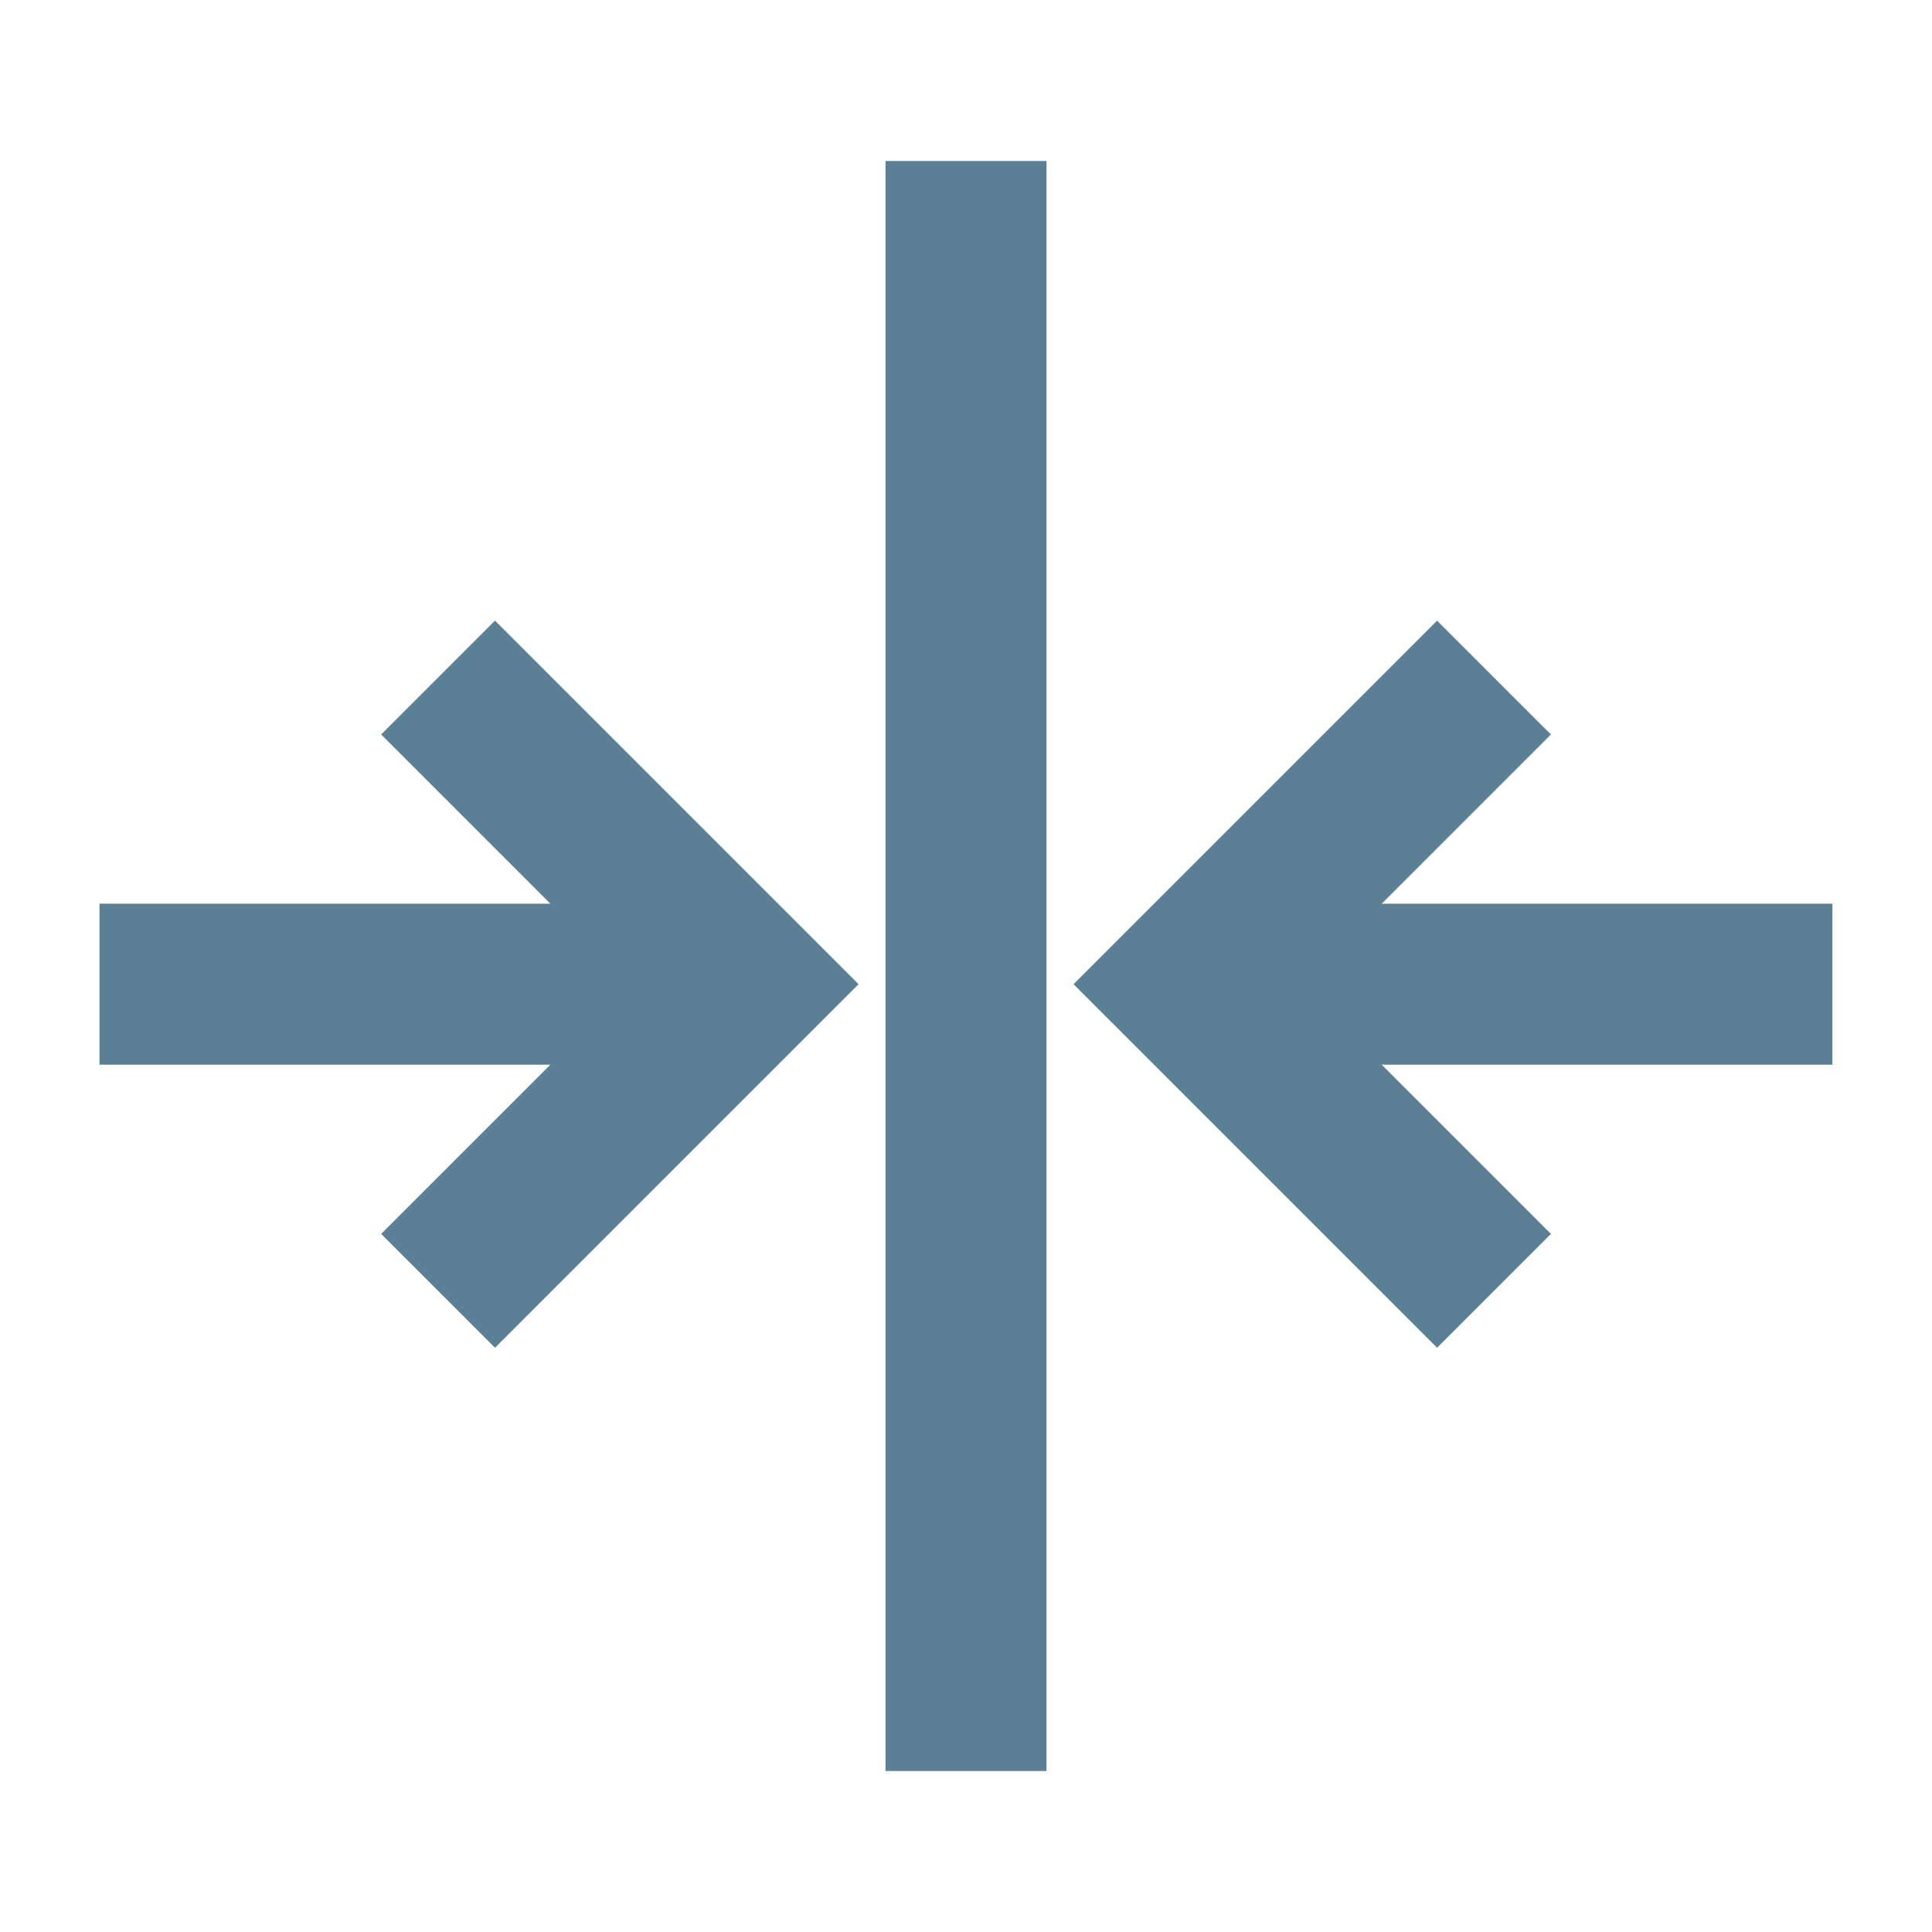
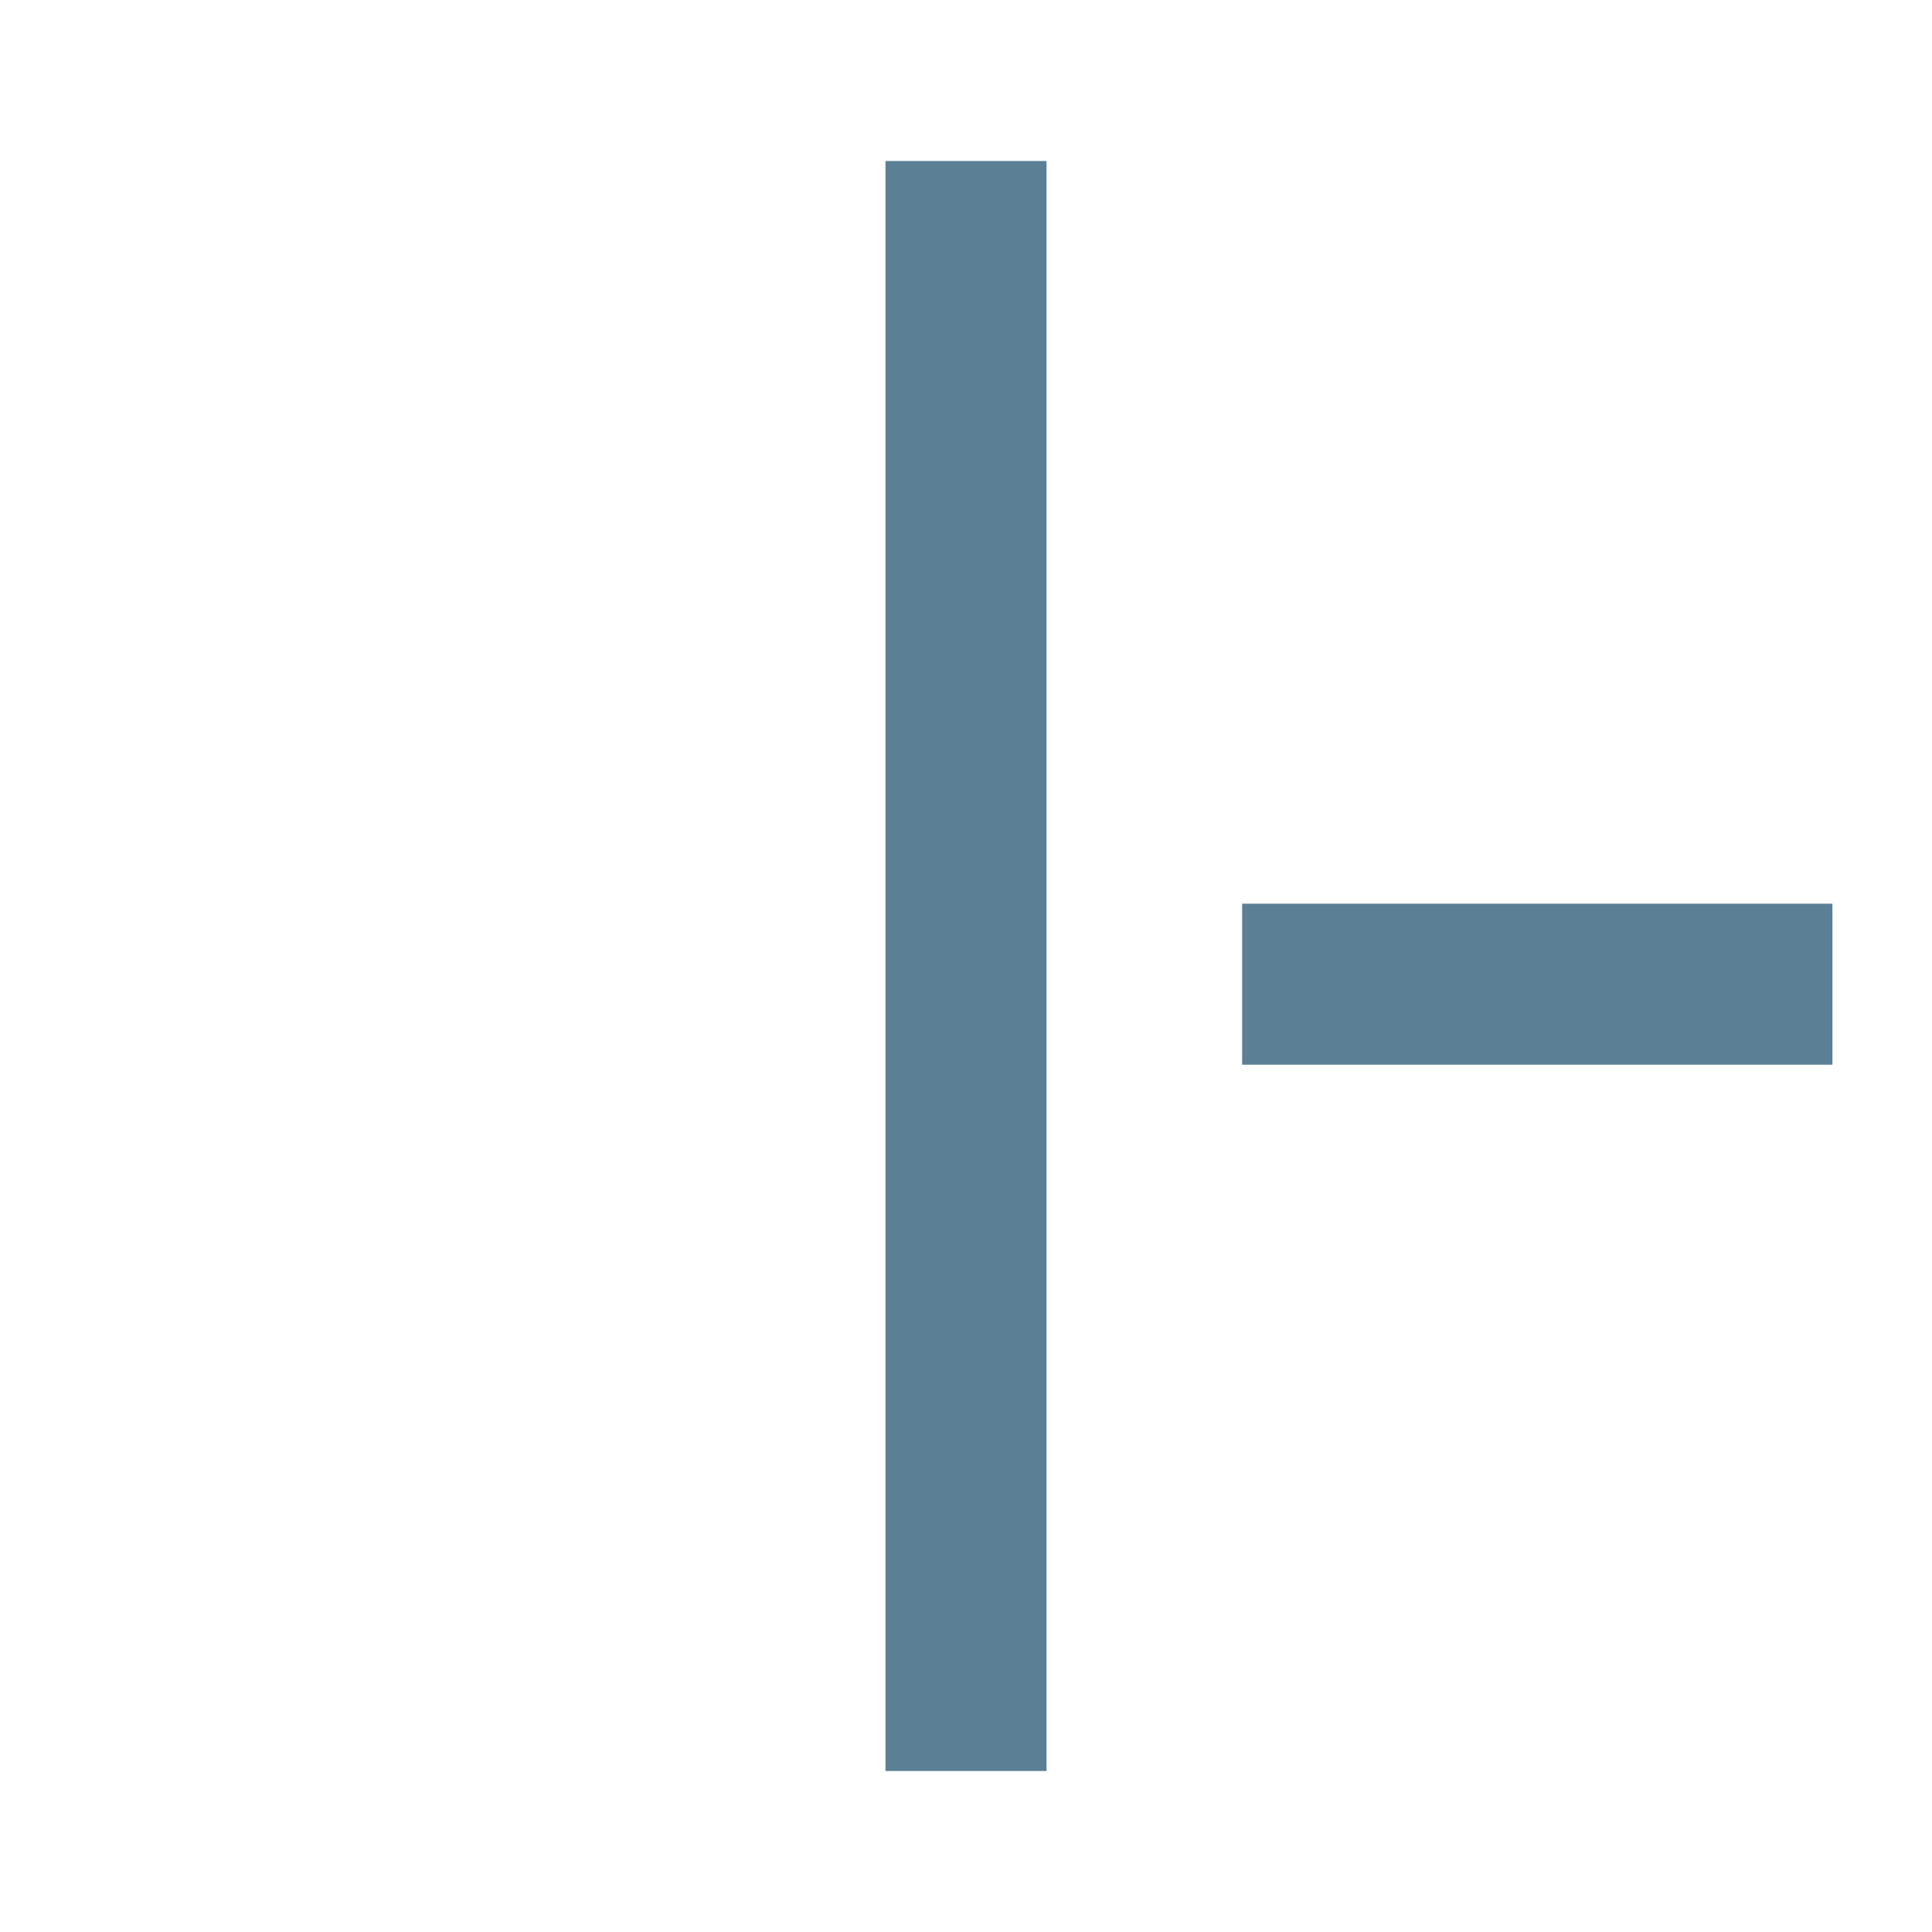
<svg xmlns="http://www.w3.org/2000/svg" width="24px" height="24px" viewBox="0 0 24 24">
  <title>Thickness</title>
  <desc>Created with Sketch.</desc>
  <g id="Thickness" stroke="none" stroke-width="1" fill="none" fill-rule="evenodd">
    <g id="thickness" transform="translate(1, 2)" stroke="#5B7F95" stroke-width="2">
      <g id="Group-2">
        <line x1="21.763" y1="10.226" x2="14.43" y2="10.226" id="Stroke-5" />
-         <polyline id="Stroke-7" points="17.559 14.035 13.75 10.226 17.559 6.417" />
-         <line x1="7.57" y1="10.226" x2="0.237" y2="10.226" id="Stroke-5" transform="translate(3.903, 10.226) scale(-1, 1) translate(-3.903, -10.226) " />
-         <polyline id="Stroke-7" transform="translate(6.346, 10.226) scale(-1, 1) translate(-6.346, -10.226) " points="8.25 14.035 4.441 10.226 8.25 6.417" />
        <line x1="11" y1="20" x2="11" y2="0" id="Stroke-6" />
      </g>
    </g>
    <g id="Group-Copy" transform="translate(4.5, 12.5) scale(-1, 1) translate(-4.5, -12.5) translate(0, 8)" />
  </g>
</svg>